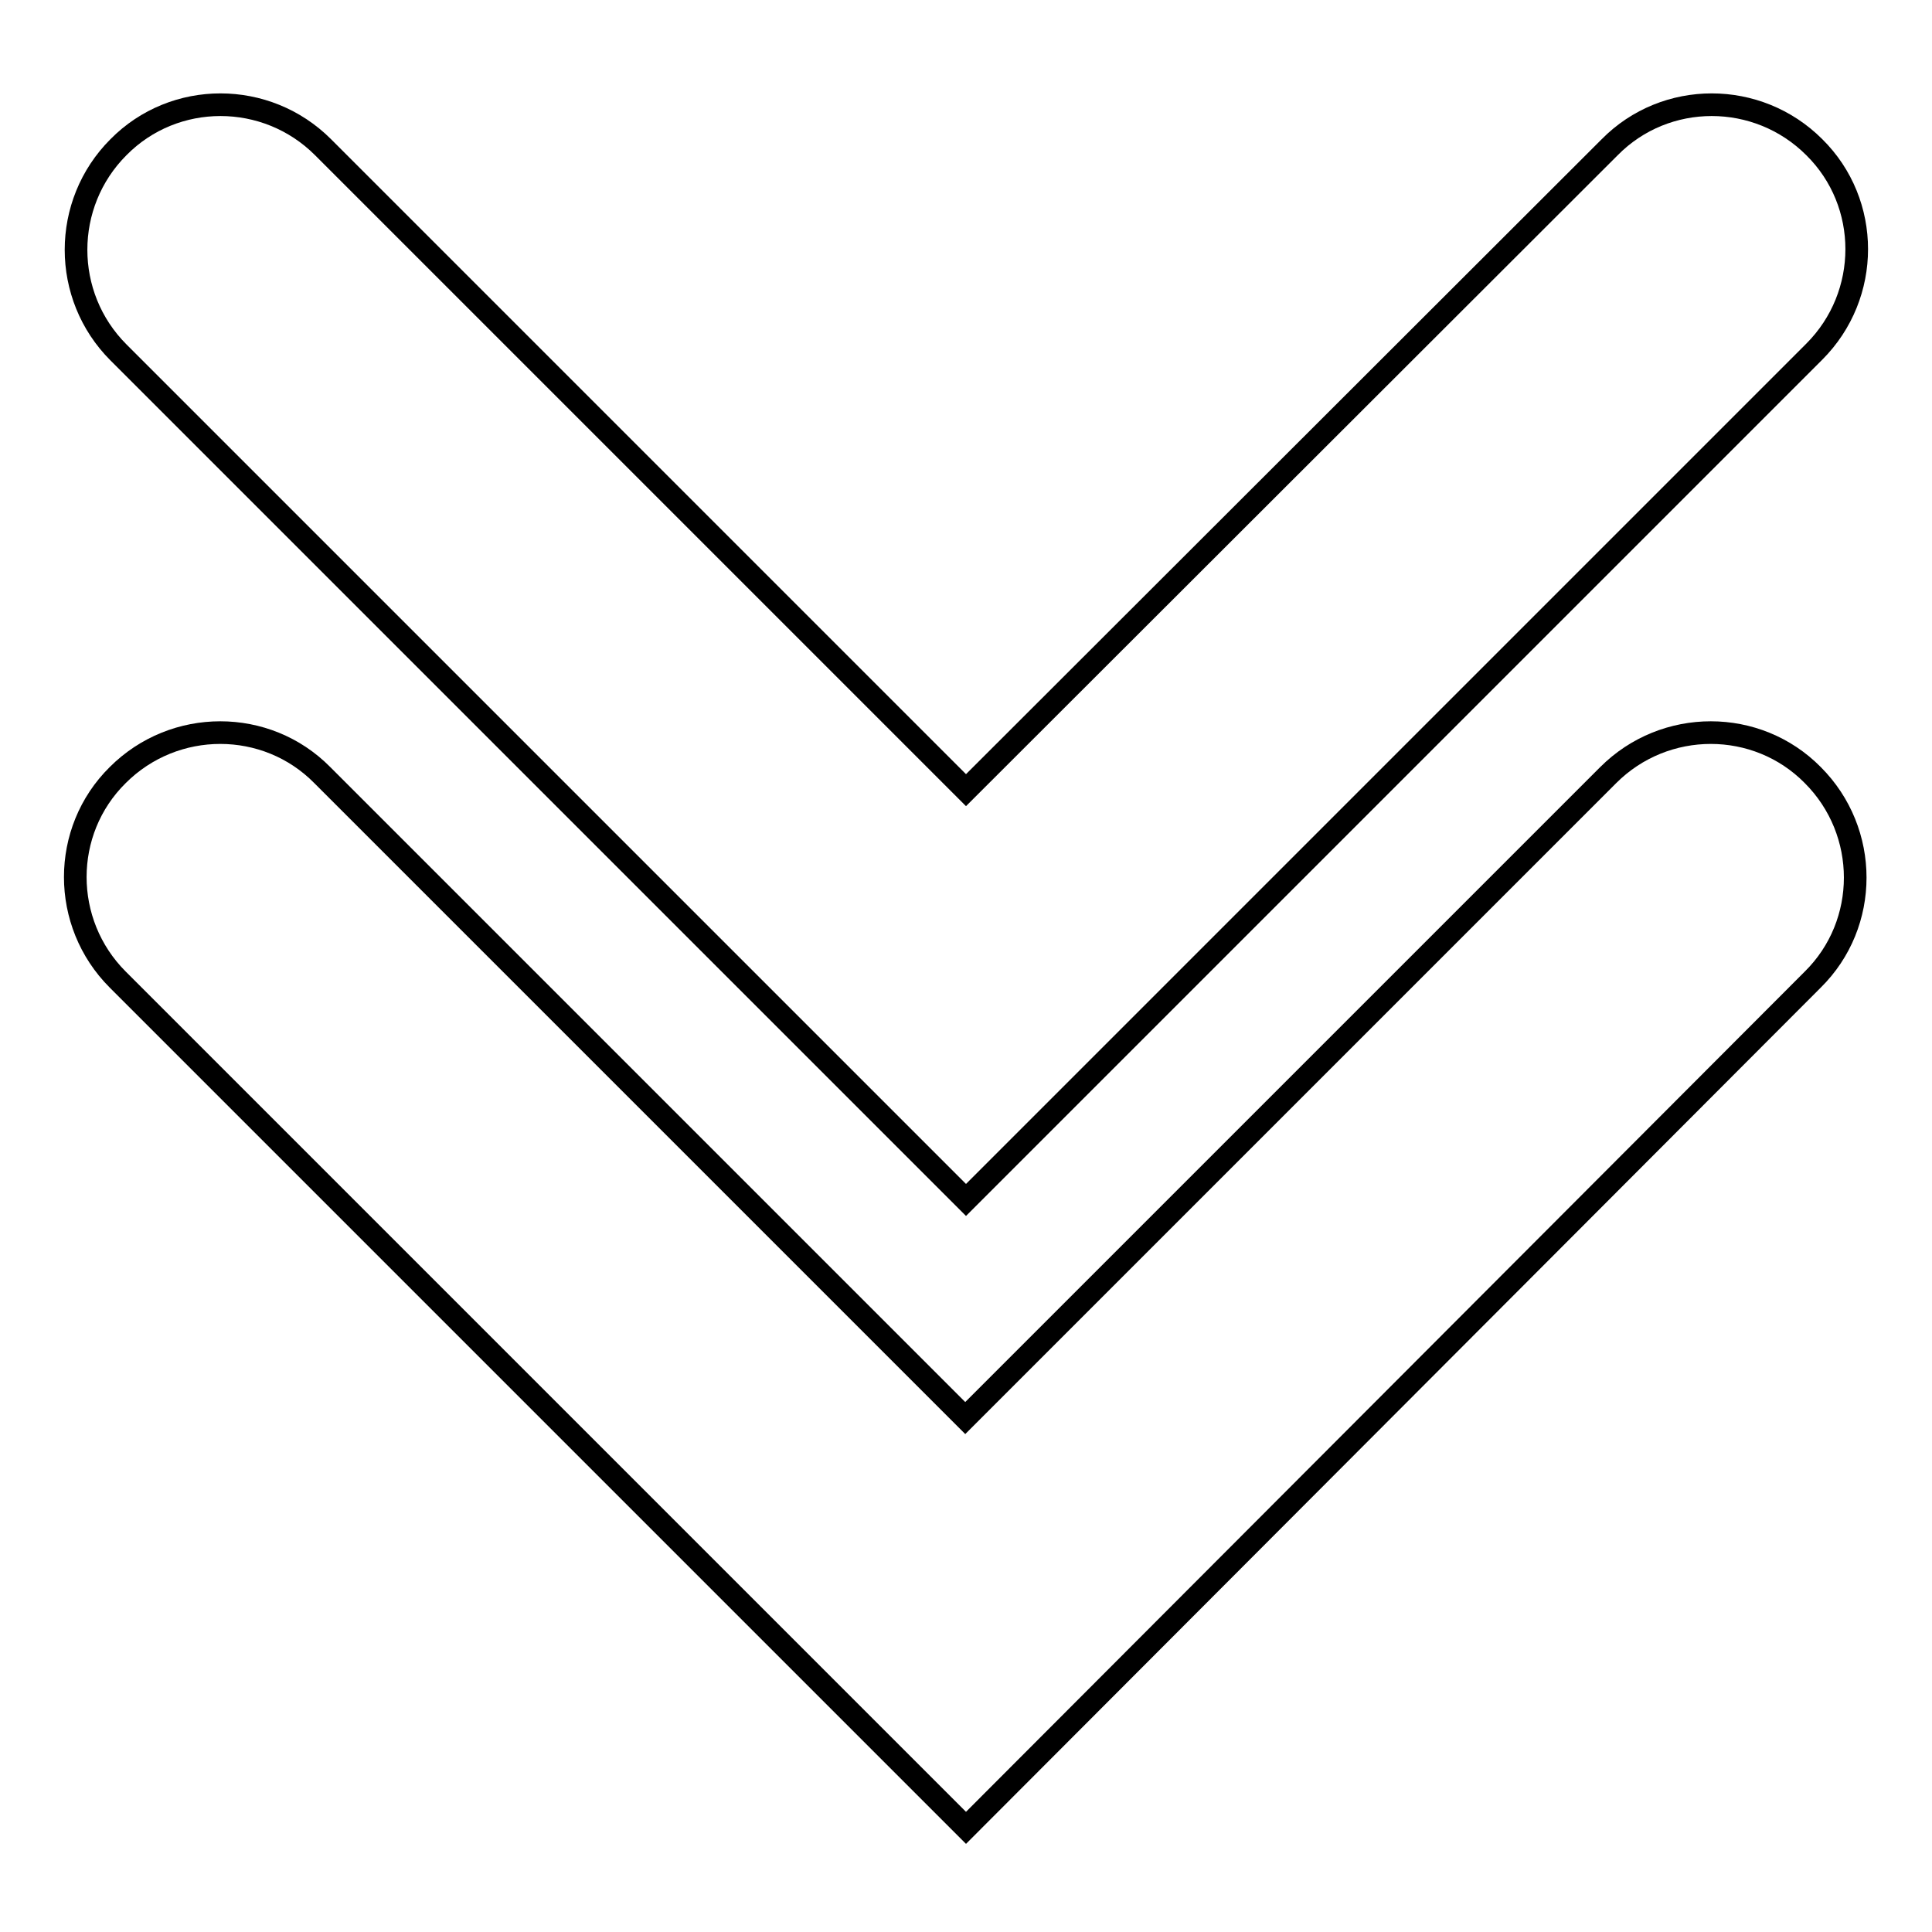
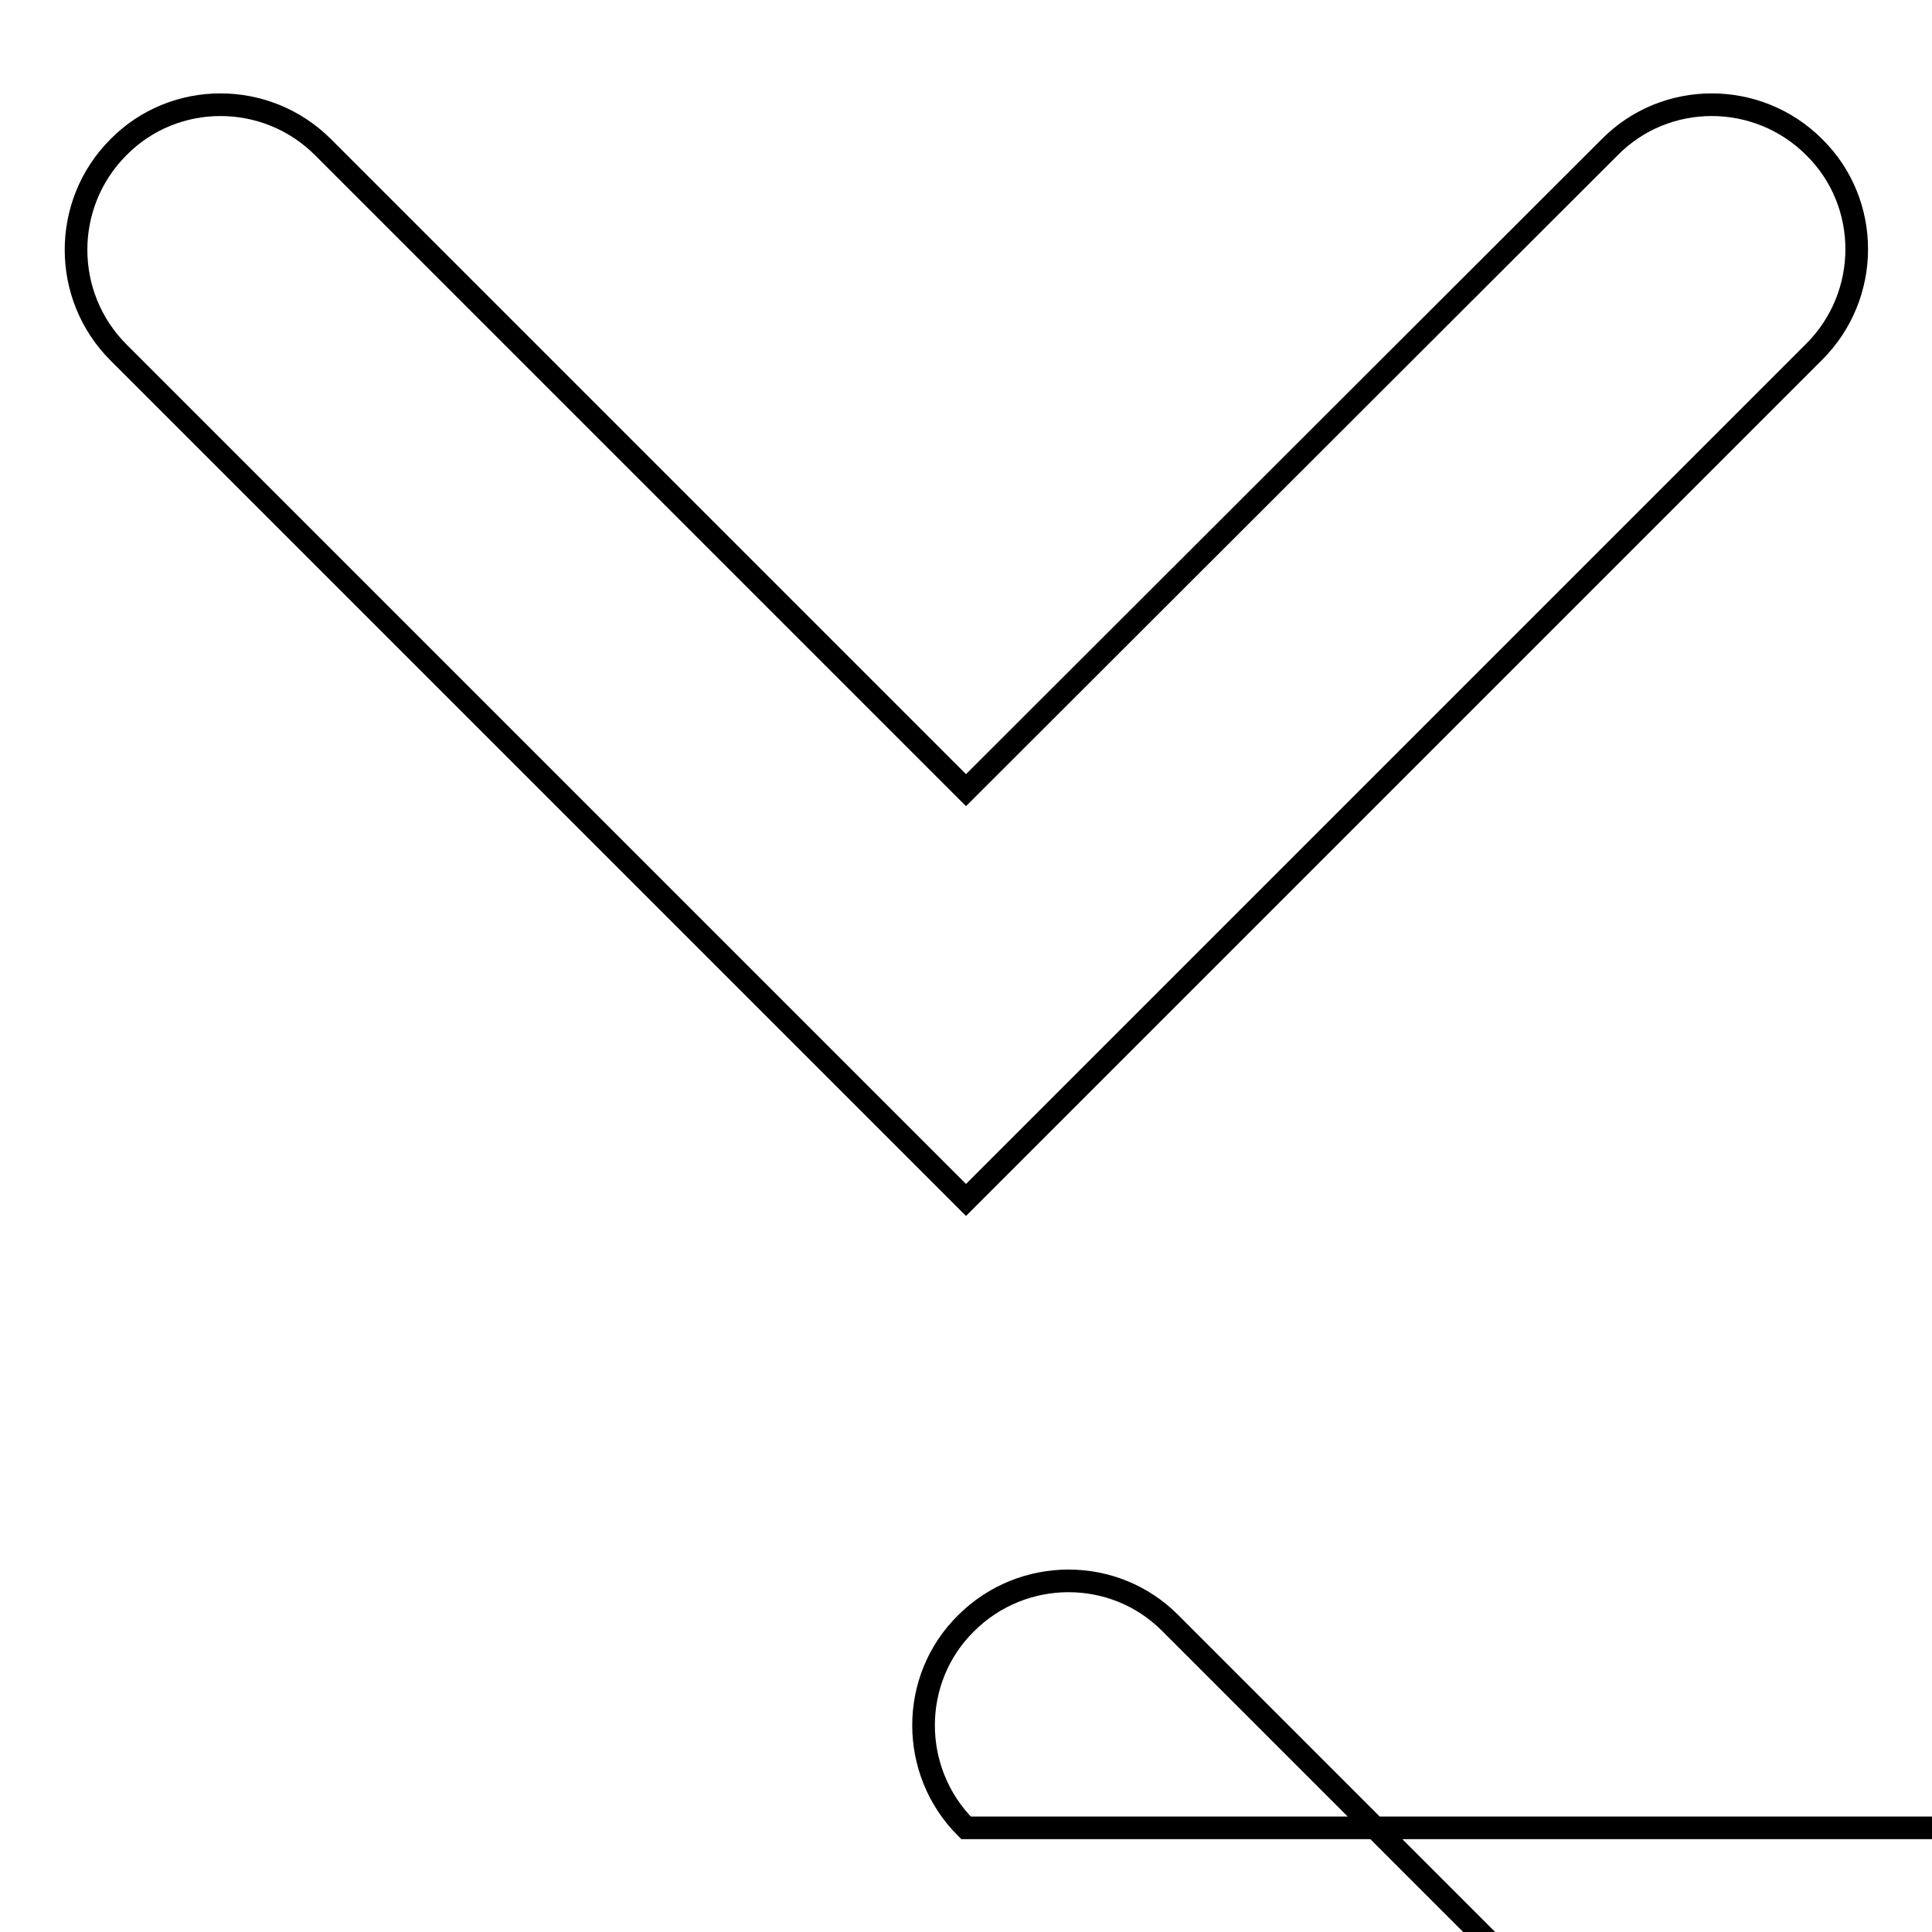
<svg xmlns="http://www.w3.org/2000/svg" version="1.1" x="0px" y="0px" viewBox="0 0 256 256" enable-background="new 0 0 256 256" xml:space="preserve">
  <g>
    <g>
      <g>
-         <path stroke-width="3" fill-opacity="0" stroke="#000000" d="M128,242.2L15.6,129.8c-7.5-7.5-7.5-19.7,0-27.1c7.5-7.5,19.7-7.5,27.1,0l85.2,85.2l85.2-85.2c7.5-7.5,19.7-7.5,27.1,0c7.5,7.5,7.5,19.7,0,27.1L128,242.2z M240.4,46.6c7.5-7.5,7.5-19.7,0-27.1c-7.5-7.5-19.7-7.5-27.1,0L128,104.7L42.8,19.5c-7.5-7.5-19.7-7.5-27.1,0c-7.5,7.5-7.5,19.7,0,27.2L128,159L240.4,46.6z" />
+         <path stroke-width="3" fill-opacity="0" stroke="#000000" d="M128,242.2c-7.5-7.5-7.5-19.7,0-27.1c7.5-7.5,19.7-7.5,27.1,0l85.2,85.2l85.2-85.2c7.5-7.5,19.7-7.5,27.1,0c7.5,7.5,7.5,19.7,0,27.1L128,242.2z M240.4,46.6c7.5-7.5,7.5-19.7,0-27.1c-7.5-7.5-19.7-7.5-27.1,0L128,104.7L42.8,19.5c-7.5-7.5-19.7-7.5-27.1,0c-7.5,7.5-7.5,19.7,0,27.2L128,159L240.4,46.6z" />
      </g>
      <g />
      <g />
      <g />
      <g />
      <g />
      <g />
      <g />
      <g />
      <g />
      <g />
      <g />
      <g />
      <g />
      <g />
      <g />
    </g>
  </g>
</svg>